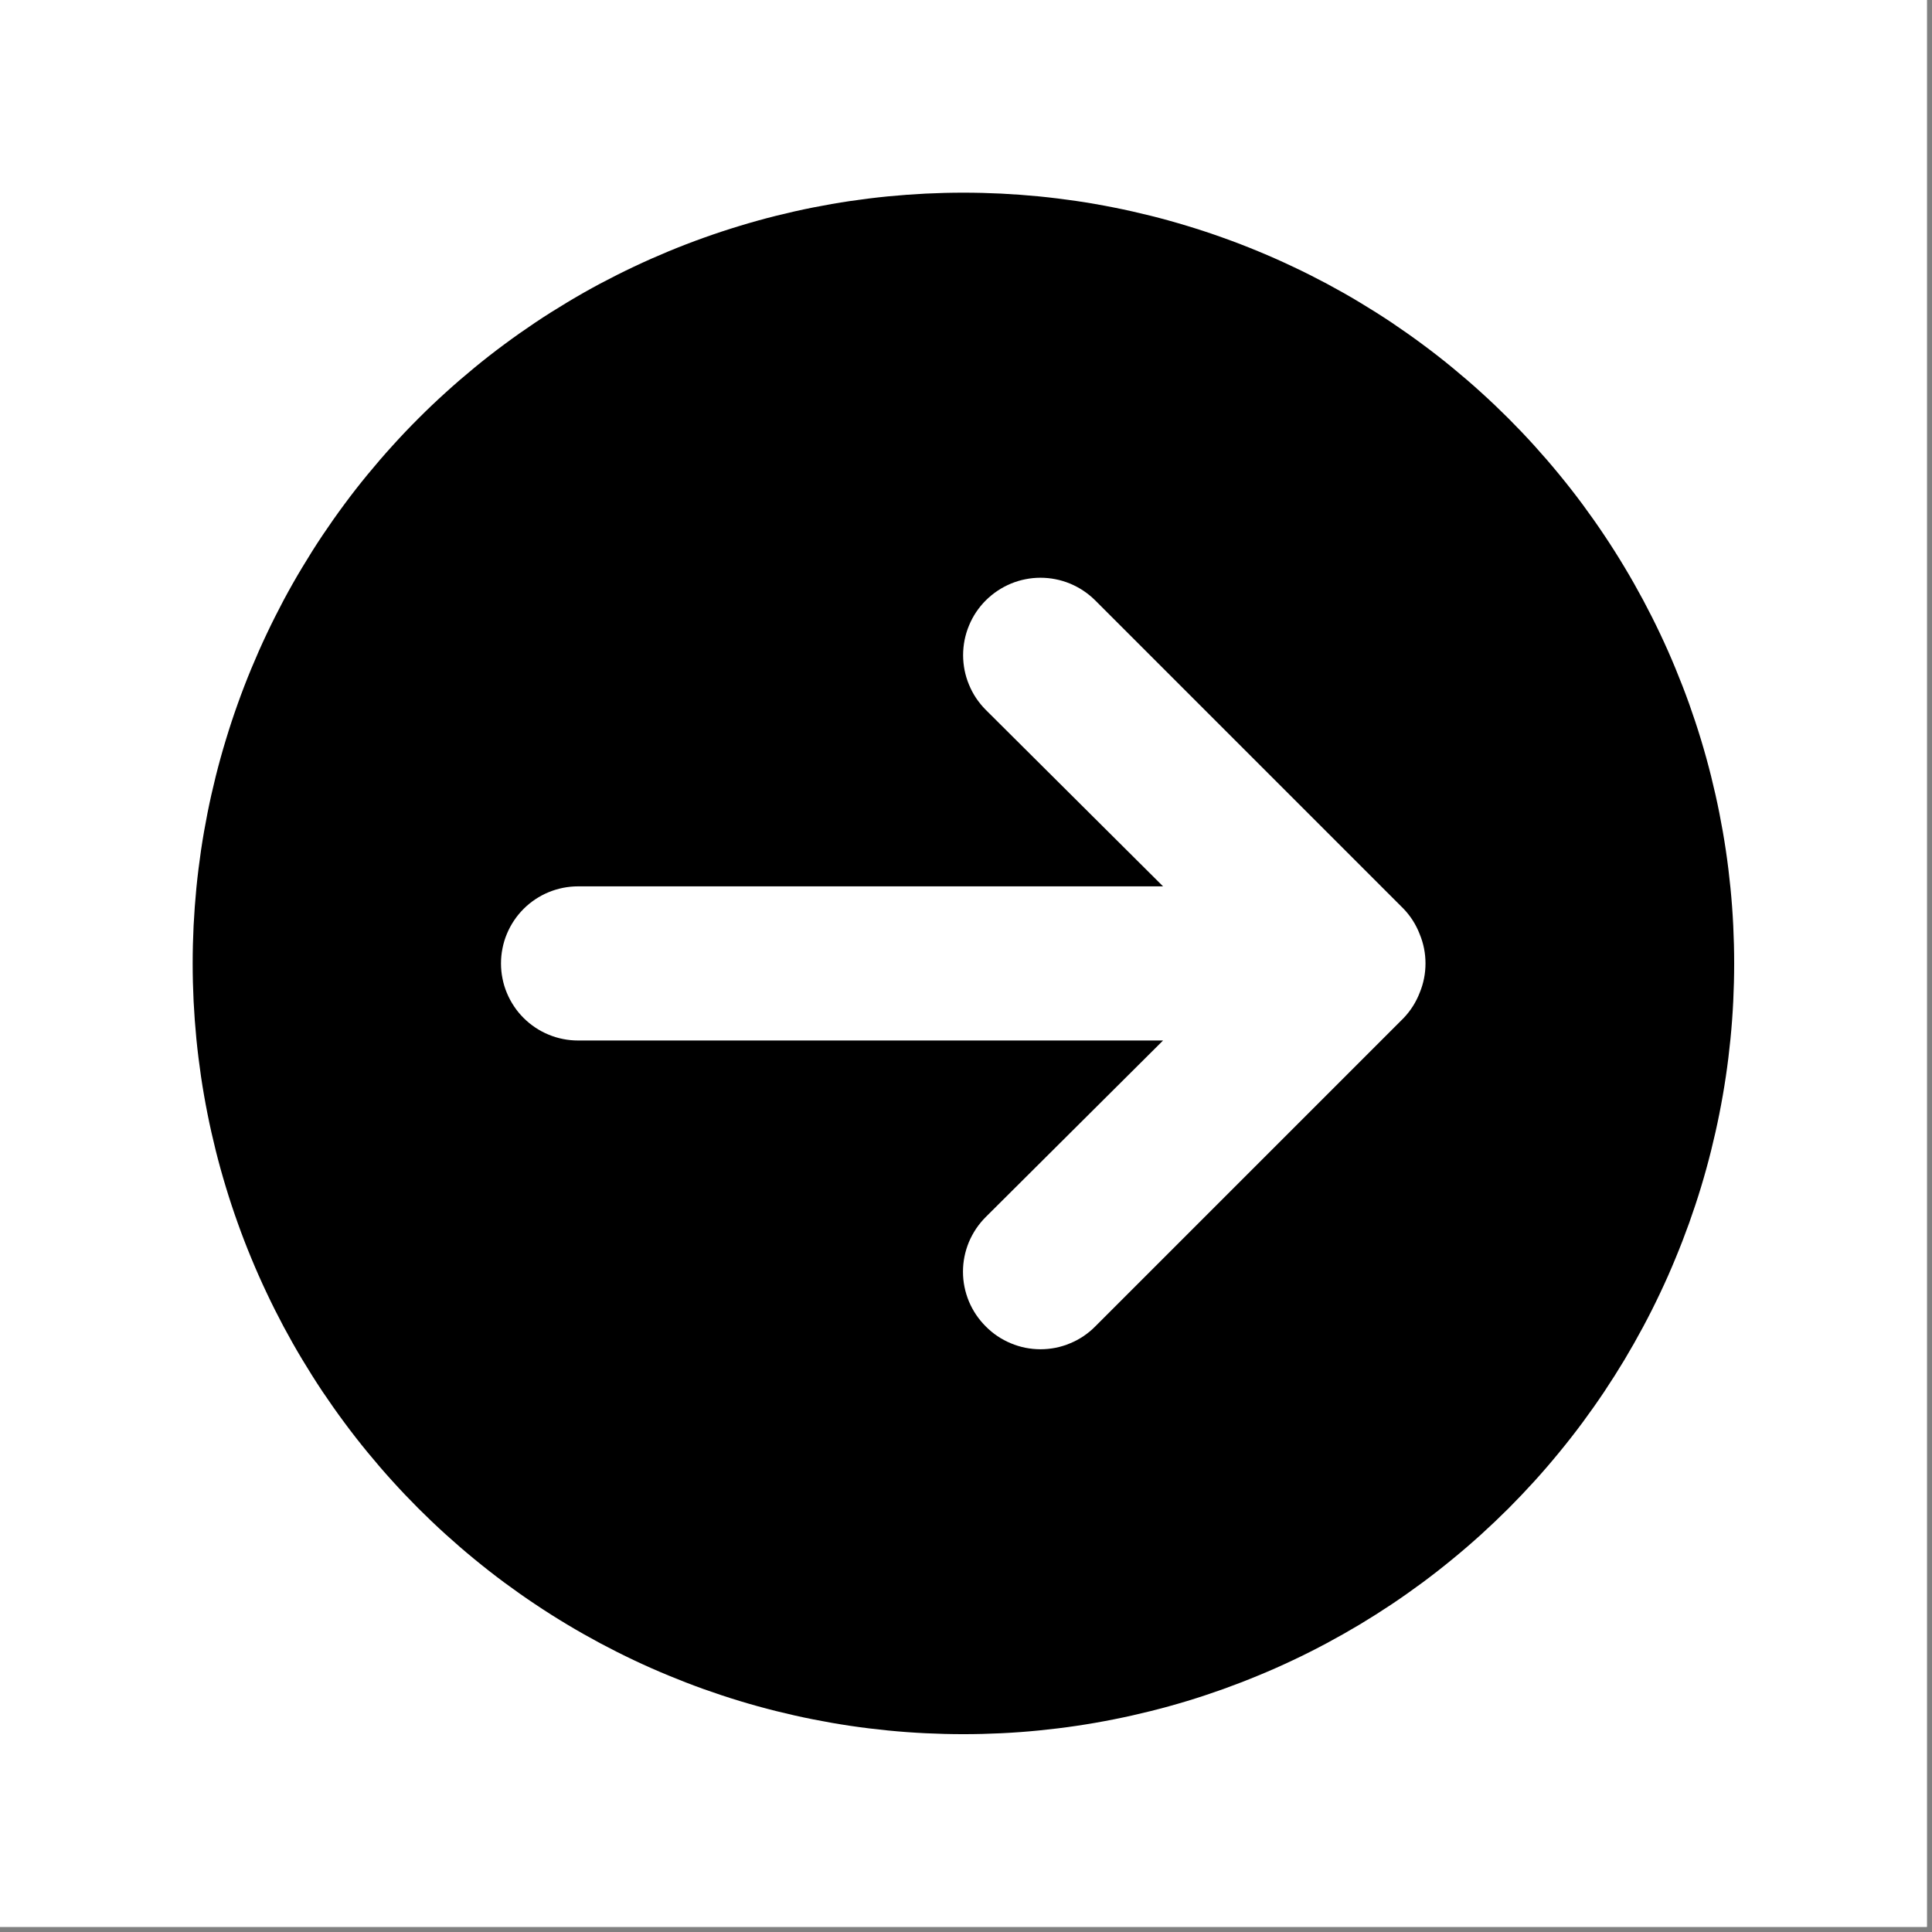
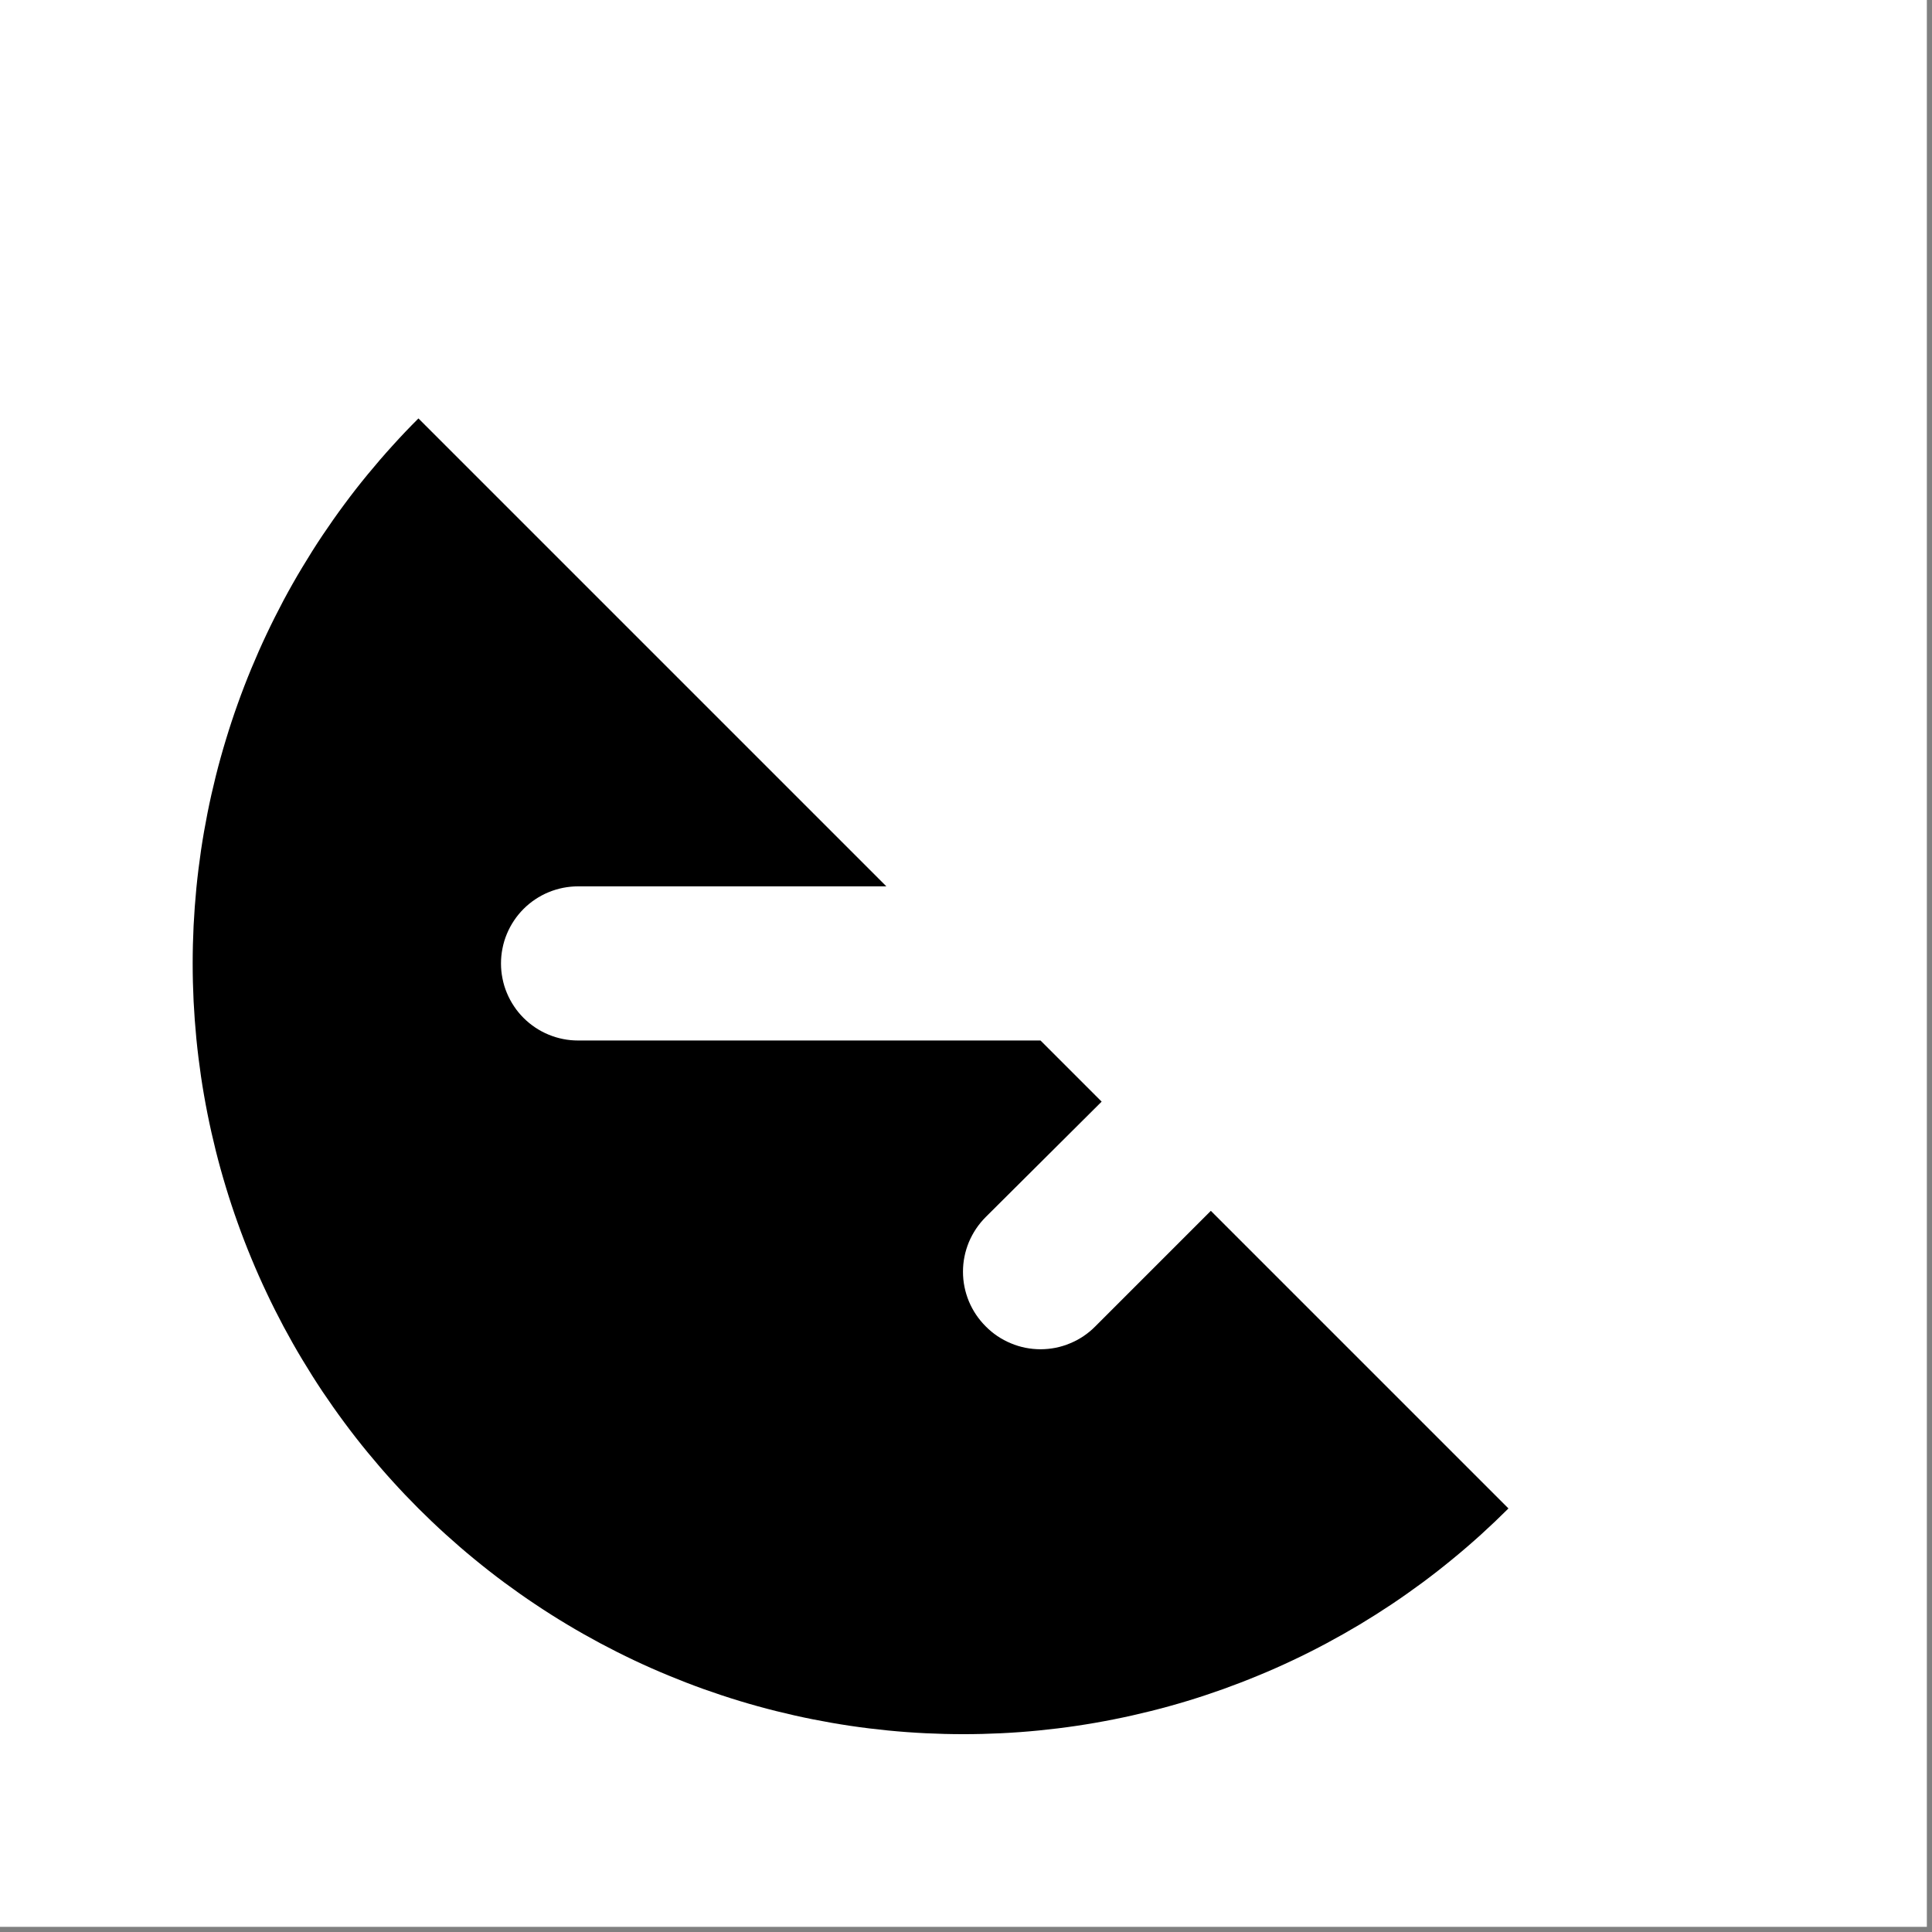
<svg xmlns="http://www.w3.org/2000/svg" width="250" zoomAndPan="magnify" viewBox="0 0 187.5 187.5" height="250" preserveAspectRatio="xMidYMid meet" version="1.0">
  <rect x="0" y="0" width="187.5" height="187.5" fill="#808080" stroke="none" />
  <defs>
    <clipPath id="4dcda2dc50">
-       <path d="M 18.699 18.699 L 168.301 18.699 L 168.301 168.301 L 18.699 168.301 Z M 18.699 18.699 " clip-rule="nonzero" />
+       <path d="M 18.699 18.699 L 168.301 168.301 L 18.699 168.301 Z M 18.699 18.699 " clip-rule="nonzero" />
    </clipPath>
  </defs>
-   <path fill="#ffffff" d="M 0 0 L 187 0 L 187 187 L 0 187 Z M 0 0 " fill-opacity="1" fill-rule="nonzero" />
  <path fill="#ffffff" d="M 0 0 L 187 0 L 187 187 L 0 187 Z M 0 0 " fill-opacity="1" fill-rule="nonzero" />
  <g clip-path="url(#4dcda2dc50)">
    <path fill="#000000" d="M 93.5 18.699 C 92.277 18.699 91.055 18.73 89.832 18.789 C 88.609 18.852 87.387 18.941 86.168 19.059 C 84.949 19.18 83.734 19.332 82.523 19.508 C 81.312 19.688 80.109 19.898 78.906 20.137 C 77.707 20.375 76.512 20.645 75.324 20.941 C 74.137 21.238 72.957 21.566 71.789 21.922 C 70.617 22.277 69.453 22.66 68.301 23.074 C 67.148 23.484 66.008 23.926 64.875 24.395 C 63.746 24.863 62.625 25.359 61.52 25.883 C 60.414 26.406 59.32 26.957 58.238 27.531 C 57.16 28.109 56.094 28.711 55.047 29.344 C 53.996 29.973 52.961 30.625 51.945 31.305 C 50.926 31.988 49.926 32.691 48.941 33.422 C 47.957 34.148 46.992 34.902 46.047 35.68 C 45.102 36.457 44.176 37.254 43.27 38.078 C 42.359 38.898 41.473 39.742 40.609 40.609 C 39.742 41.473 38.898 42.359 38.078 43.27 C 37.254 44.176 36.457 45.102 35.68 46.047 C 34.902 46.992 34.148 47.957 33.422 48.941 C 32.691 49.926 31.988 50.926 31.305 51.945 C 30.625 52.961 29.973 53.996 29.344 55.047 C 28.711 56.094 28.109 57.16 27.531 58.238 C 26.957 59.32 26.406 60.414 25.883 61.52 C 25.359 62.625 24.863 63.746 24.395 64.875 C 23.926 66.008 23.484 67.148 23.074 68.301 C 22.66 69.453 22.277 70.617 21.922 71.789 C 21.566 72.957 21.238 74.137 20.941 75.324 C 20.645 76.512 20.375 77.707 20.137 78.906 C 19.898 80.109 19.688 81.312 19.508 82.523 C 19.332 83.734 19.18 84.949 19.059 86.168 C 18.941 87.387 18.852 88.609 18.789 89.832 C 18.73 91.055 18.699 92.277 18.699 93.5 C 18.699 94.727 18.73 95.949 18.789 97.172 C 18.852 98.395 18.941 99.613 19.059 100.832 C 19.18 102.051 19.332 103.266 19.508 104.477 C 19.688 105.688 19.898 106.895 20.137 108.094 C 20.375 109.293 20.645 110.488 20.941 111.676 C 21.238 112.863 21.566 114.043 21.922 115.215 C 22.277 116.387 22.66 117.547 23.074 118.699 C 23.484 119.852 23.926 120.996 24.395 122.125 C 24.863 123.258 25.359 124.375 25.883 125.48 C 26.406 126.59 26.957 127.684 27.531 128.762 C 28.109 129.84 28.711 130.906 29.344 131.957 C 29.973 133.004 30.625 134.039 31.305 135.059 C 31.988 136.074 32.691 137.074 33.422 138.059 C 34.148 139.043 34.902 140.008 35.68 140.953 C 36.457 141.898 37.254 142.828 38.078 143.734 C 38.898 144.641 39.742 145.527 40.609 146.395 C 41.473 147.258 42.359 148.102 43.27 148.926 C 44.176 149.746 45.102 150.547 46.047 151.32 C 46.992 152.098 47.957 152.852 48.941 153.582 C 49.926 154.309 50.926 155.016 51.945 155.695 C 52.961 156.375 53.996 157.031 55.047 157.66 C 56.094 158.289 57.16 158.891 58.238 159.469 C 59.32 160.047 60.414 160.598 61.52 161.121 C 62.625 161.645 63.746 162.141 64.875 162.605 C 66.008 163.074 67.148 163.516 68.301 163.93 C 69.453 164.34 70.617 164.727 71.789 165.082 C 72.957 165.438 74.137 165.762 75.324 166.059 C 76.512 166.355 77.707 166.625 78.906 166.863 C 80.109 167.102 81.312 167.312 82.523 167.492 C 83.734 167.672 84.949 167.82 86.168 167.941 C 87.387 168.062 88.609 168.152 89.832 168.211 C 91.055 168.27 92.277 168.301 93.5 168.301 C 94.727 168.301 95.949 168.27 97.172 168.211 C 98.395 168.152 99.613 168.062 100.832 167.941 C 102.051 167.82 103.266 167.672 104.477 167.492 C 105.688 167.312 106.895 167.102 108.094 166.863 C 109.293 166.625 110.488 166.355 111.676 166.059 C 112.863 165.762 114.043 165.438 115.215 165.082 C 116.387 164.727 117.547 164.34 118.699 163.93 C 119.852 163.516 120.996 163.074 122.125 162.605 C 123.258 162.141 124.375 161.645 125.48 161.121 C 126.59 160.598 127.684 160.047 128.762 159.469 C 129.84 158.891 130.906 158.289 131.957 157.66 C 133.004 157.031 134.039 156.375 135.059 155.695 C 136.074 155.016 137.074 154.309 138.059 153.582 C 139.043 152.852 140.008 152.098 140.953 151.32 C 141.898 150.547 142.828 149.746 143.734 148.926 C 144.641 148.102 145.527 147.258 146.395 146.395 C 147.258 145.527 148.102 144.641 148.926 143.734 C 149.746 142.828 150.547 141.898 151.32 140.953 C 152.098 140.008 152.852 139.043 153.582 138.059 C 154.309 137.074 155.016 136.074 155.695 135.059 C 156.375 134.039 157.031 133.004 157.66 131.957 C 158.289 130.906 158.891 129.84 159.469 128.762 C 160.047 127.684 160.598 126.59 161.121 125.48 C 161.645 124.375 162.141 123.258 162.605 122.125 C 163.074 120.996 163.516 119.852 163.93 118.699 C 164.34 117.547 164.727 116.387 165.082 115.215 C 165.438 114.043 165.762 112.863 166.059 111.676 C 166.355 110.488 166.625 109.293 166.863 108.094 C 167.102 106.895 167.312 105.688 167.492 104.477 C 167.672 103.266 167.82 102.051 167.941 100.832 C 168.062 99.613 168.152 98.395 168.211 97.172 C 168.27 95.949 168.301 94.727 168.301 93.5 C 168.301 92.277 168.27 91.055 168.211 89.832 C 168.152 88.609 168.062 87.387 167.941 86.168 C 167.82 84.949 167.672 83.734 167.492 82.523 C 167.312 81.312 167.102 80.109 166.863 78.906 C 166.625 77.707 166.355 76.512 166.059 75.324 C 165.762 74.137 165.438 72.957 165.082 71.789 C 164.727 70.617 164.34 69.453 163.93 68.301 C 163.516 67.148 163.074 66.008 162.605 64.875 C 162.141 63.746 161.645 62.625 161.121 61.52 C 160.598 60.414 160.047 59.32 159.469 58.238 C 158.891 57.16 158.289 56.094 157.66 55.047 C 157.031 53.996 156.375 52.961 155.695 51.945 C 155.016 50.926 154.309 49.926 153.582 48.941 C 152.852 47.957 152.098 46.992 151.32 46.047 C 150.547 45.102 149.746 44.176 148.926 43.27 C 148.102 42.359 147.258 41.473 146.395 40.609 C 145.527 39.742 144.641 38.898 143.734 38.078 C 142.828 37.254 141.898 36.457 140.953 35.68 C 140.008 34.902 139.043 34.148 138.059 33.422 C 137.074 32.691 136.074 31.988 135.059 31.305 C 134.039 30.625 133.004 29.973 131.957 29.344 C 130.906 28.711 129.84 28.109 128.762 27.531 C 127.684 26.957 126.59 26.406 125.48 25.883 C 124.375 25.359 123.258 24.863 122.125 24.395 C 120.996 23.926 119.852 23.484 118.699 23.074 C 117.547 22.66 116.387 22.277 115.215 21.922 C 114.043 21.566 112.863 21.238 111.676 20.941 C 110.488 20.645 109.293 20.375 108.094 20.137 C 106.895 19.898 105.688 19.688 104.477 19.508 C 103.266 19.332 102.051 19.18 100.832 19.059 C 99.613 18.941 98.395 18.852 97.172 18.789 C 95.949 18.73 94.727 18.699 93.5 18.699 Z M 136.211 98.812 L 106.293 128.73 C 105.945 129.082 105.566 129.395 105.156 129.672 C 104.746 129.945 104.312 130.18 103.855 130.367 C 103.402 130.559 102.934 130.703 102.449 130.801 C 101.965 130.895 101.473 130.945 100.98 130.945 C 100.488 130.945 100 130.895 99.516 130.801 C 99.031 130.703 98.559 130.559 98.105 130.367 C 97.648 130.18 97.215 129.945 96.805 129.672 C 96.395 129.395 96.016 129.082 95.668 128.73 C 95.32 128.383 95.008 128.004 94.73 127.594 C 94.457 127.188 94.223 126.754 94.031 126.297 C 93.844 125.84 93.699 125.371 93.602 124.887 C 93.504 124.402 93.457 123.914 93.457 123.422 C 93.457 122.926 93.504 122.438 93.602 121.953 C 93.699 121.469 93.844 121 94.031 120.543 C 94.223 120.09 94.457 119.656 94.73 119.246 C 95.008 118.836 95.32 118.457 95.668 118.109 L 112.875 100.98 L 56.102 100.98 C 55.609 100.98 55.121 100.934 54.641 100.836 C 54.16 100.742 53.691 100.598 53.238 100.41 C 52.785 100.223 52.352 99.992 51.945 99.719 C 51.535 99.445 51.16 99.137 50.812 98.789 C 50.465 98.441 50.152 98.066 49.883 97.656 C 49.609 97.246 49.379 96.816 49.191 96.363 C 49 95.91 48.859 95.441 48.766 94.961 C 48.668 94.477 48.621 93.992 48.621 93.5 C 48.621 93.008 48.668 92.523 48.766 92.043 C 48.859 91.559 49 91.094 49.191 90.637 C 49.379 90.184 49.609 89.754 49.883 89.344 C 50.152 88.938 50.465 88.559 50.812 88.211 C 51.16 87.863 51.535 87.555 51.945 87.281 C 52.352 87.008 52.785 86.777 53.238 86.59 C 53.691 86.402 54.16 86.262 54.641 86.164 C 55.121 86.07 55.609 86.02 56.102 86.02 L 112.875 86.02 L 95.668 68.891 C 95.32 68.543 95.012 68.164 94.734 67.754 C 94.461 67.344 94.23 66.91 94.043 66.453 C 93.852 66 93.711 65.531 93.613 65.047 C 93.52 64.562 93.469 64.074 93.469 63.582 C 93.469 63.086 93.52 62.598 93.613 62.113 C 93.711 61.633 93.852 61.16 94.043 60.707 C 94.23 60.25 94.461 59.816 94.734 59.406 C 95.012 58.996 95.32 58.617 95.668 58.27 C 96.02 57.922 96.398 57.609 96.809 57.336 C 97.219 57.062 97.652 56.832 98.105 56.641 C 98.562 56.453 99.031 56.309 99.516 56.215 C 100 56.117 100.488 56.07 100.98 56.07 C 101.473 56.07 101.961 56.117 102.445 56.215 C 102.93 56.309 103.398 56.453 103.855 56.641 C 104.309 56.832 104.742 57.062 105.152 57.336 C 105.562 57.609 105.941 57.922 106.293 58.27 L 136.211 88.191 C 136.898 88.906 137.422 89.73 137.781 90.66 C 138.156 91.57 138.344 92.516 138.344 93.5 C 138.344 94.484 138.156 95.434 137.781 96.344 C 137.422 97.27 136.898 98.094 136.211 98.812 Z M 136.211 98.812 " fill-opacity="1" fill-rule="nonzero" />
  </g>
</svg>